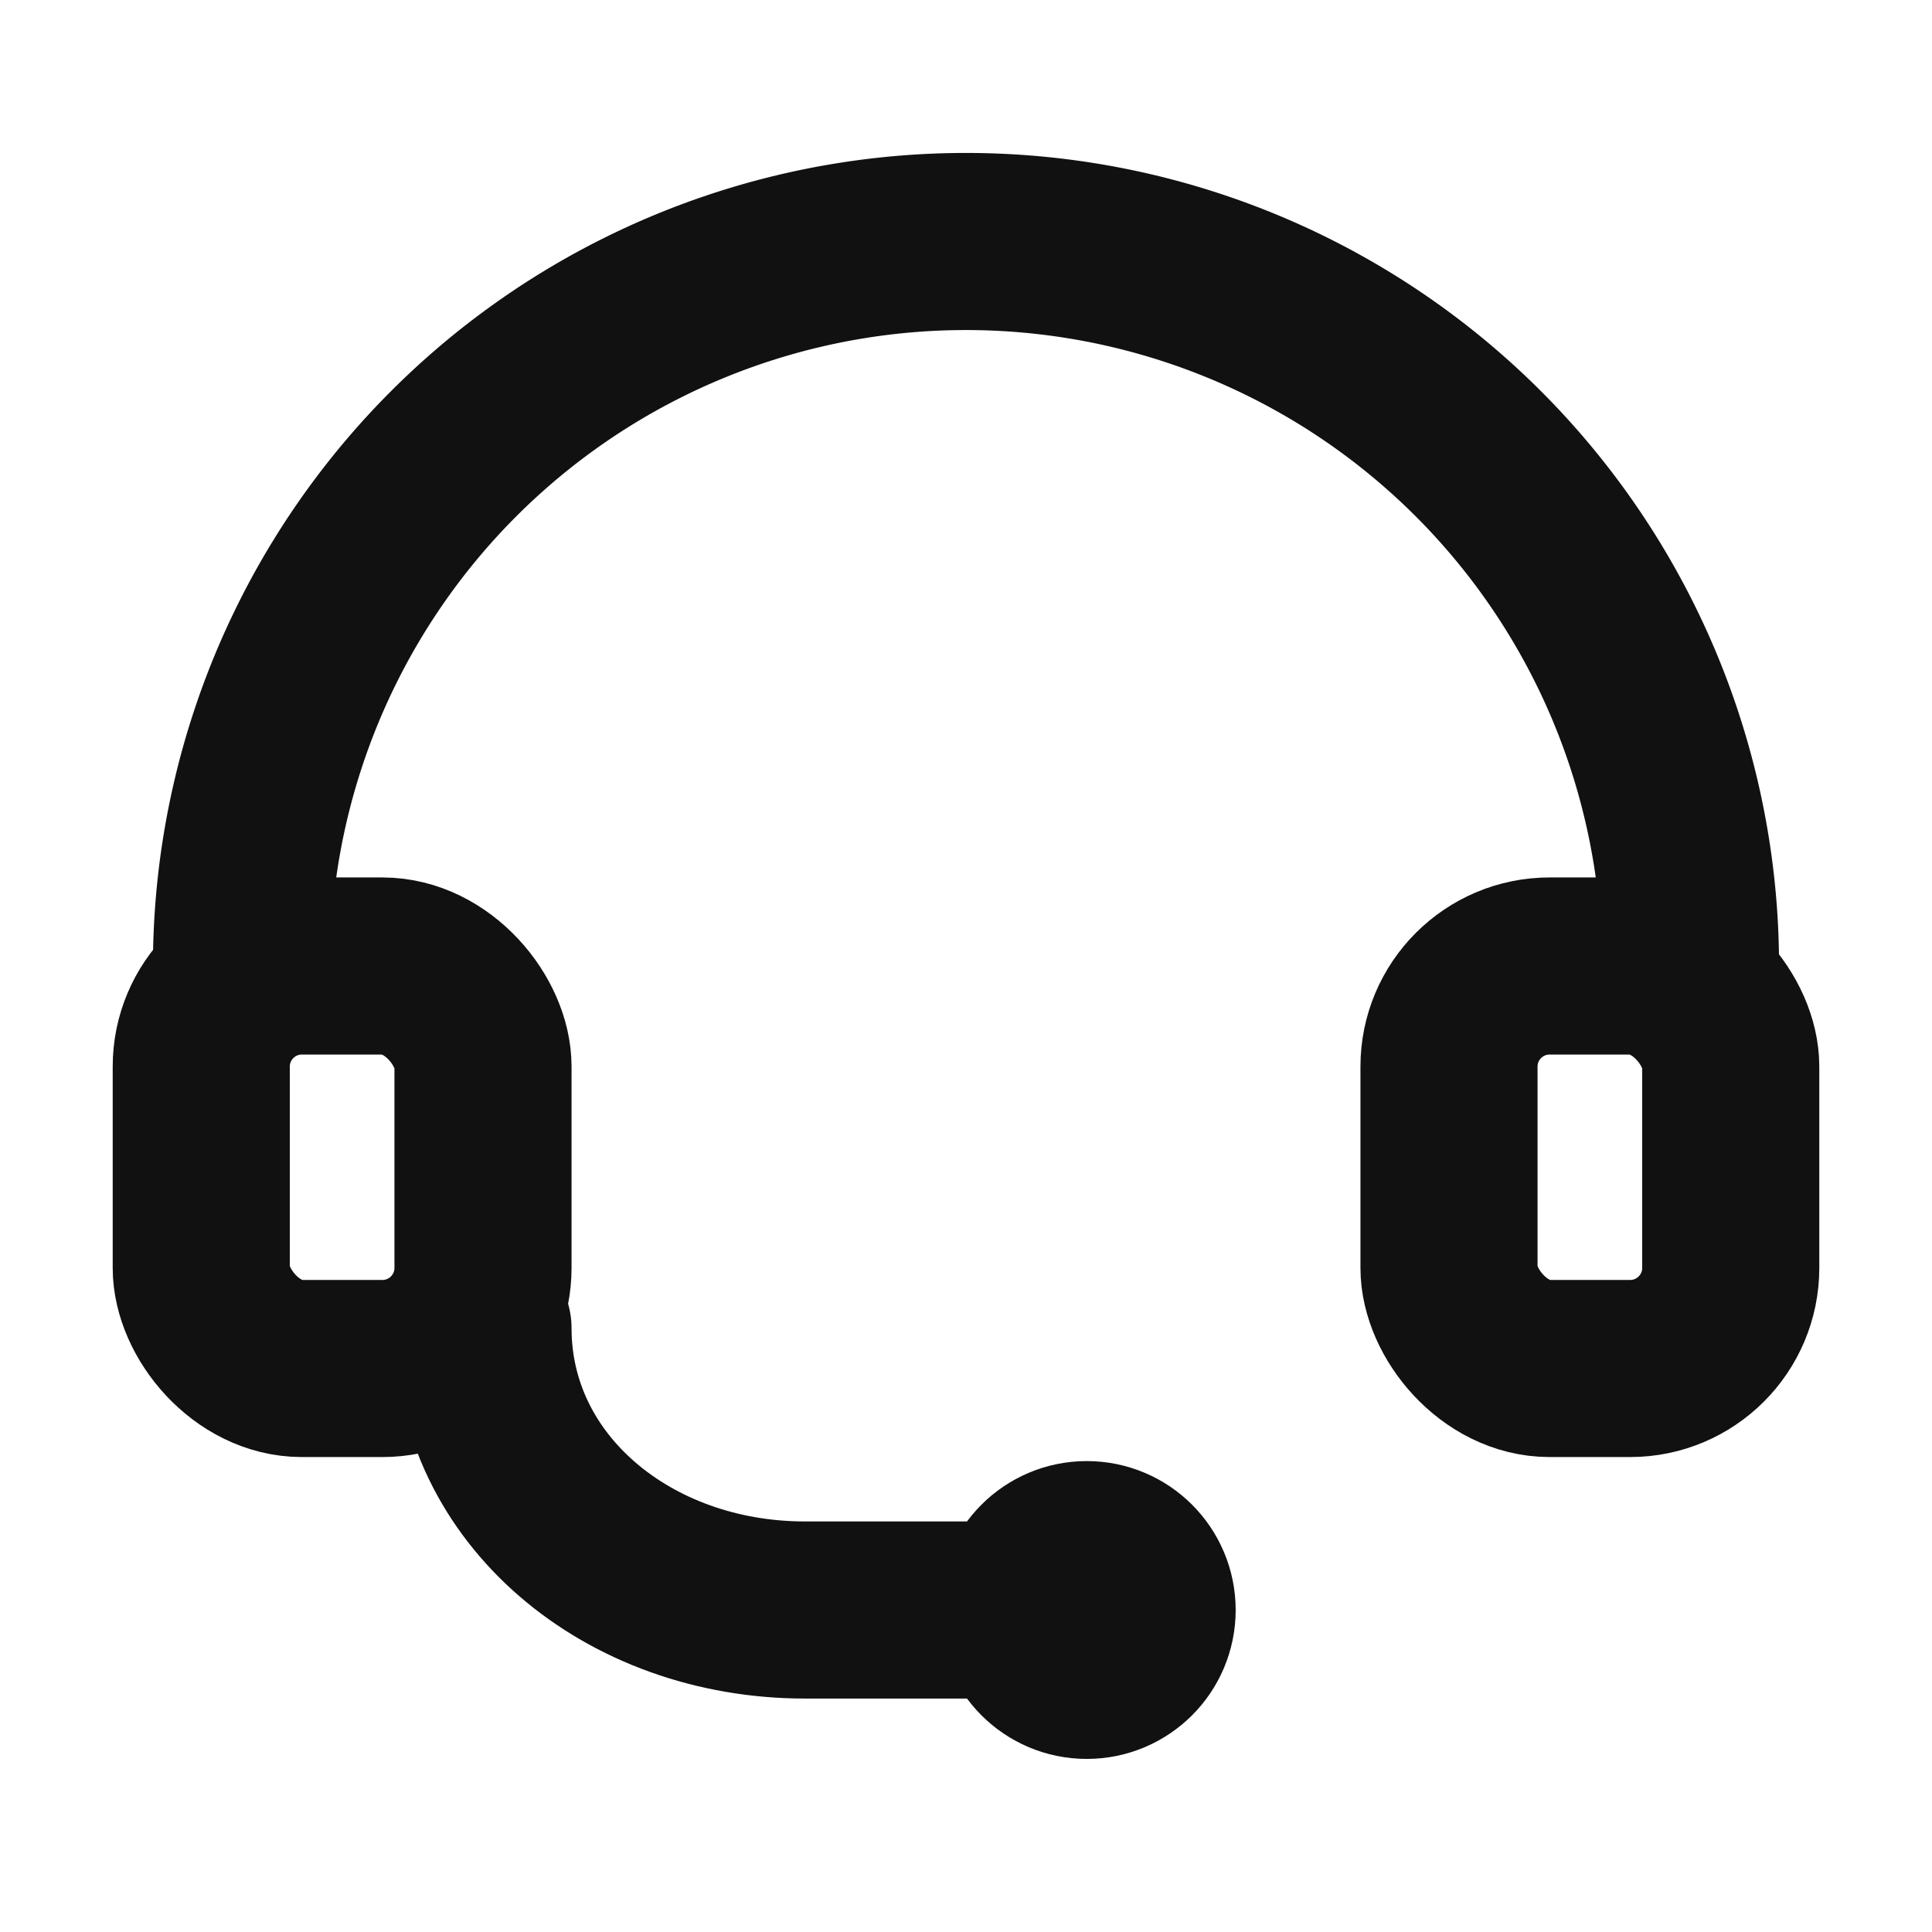
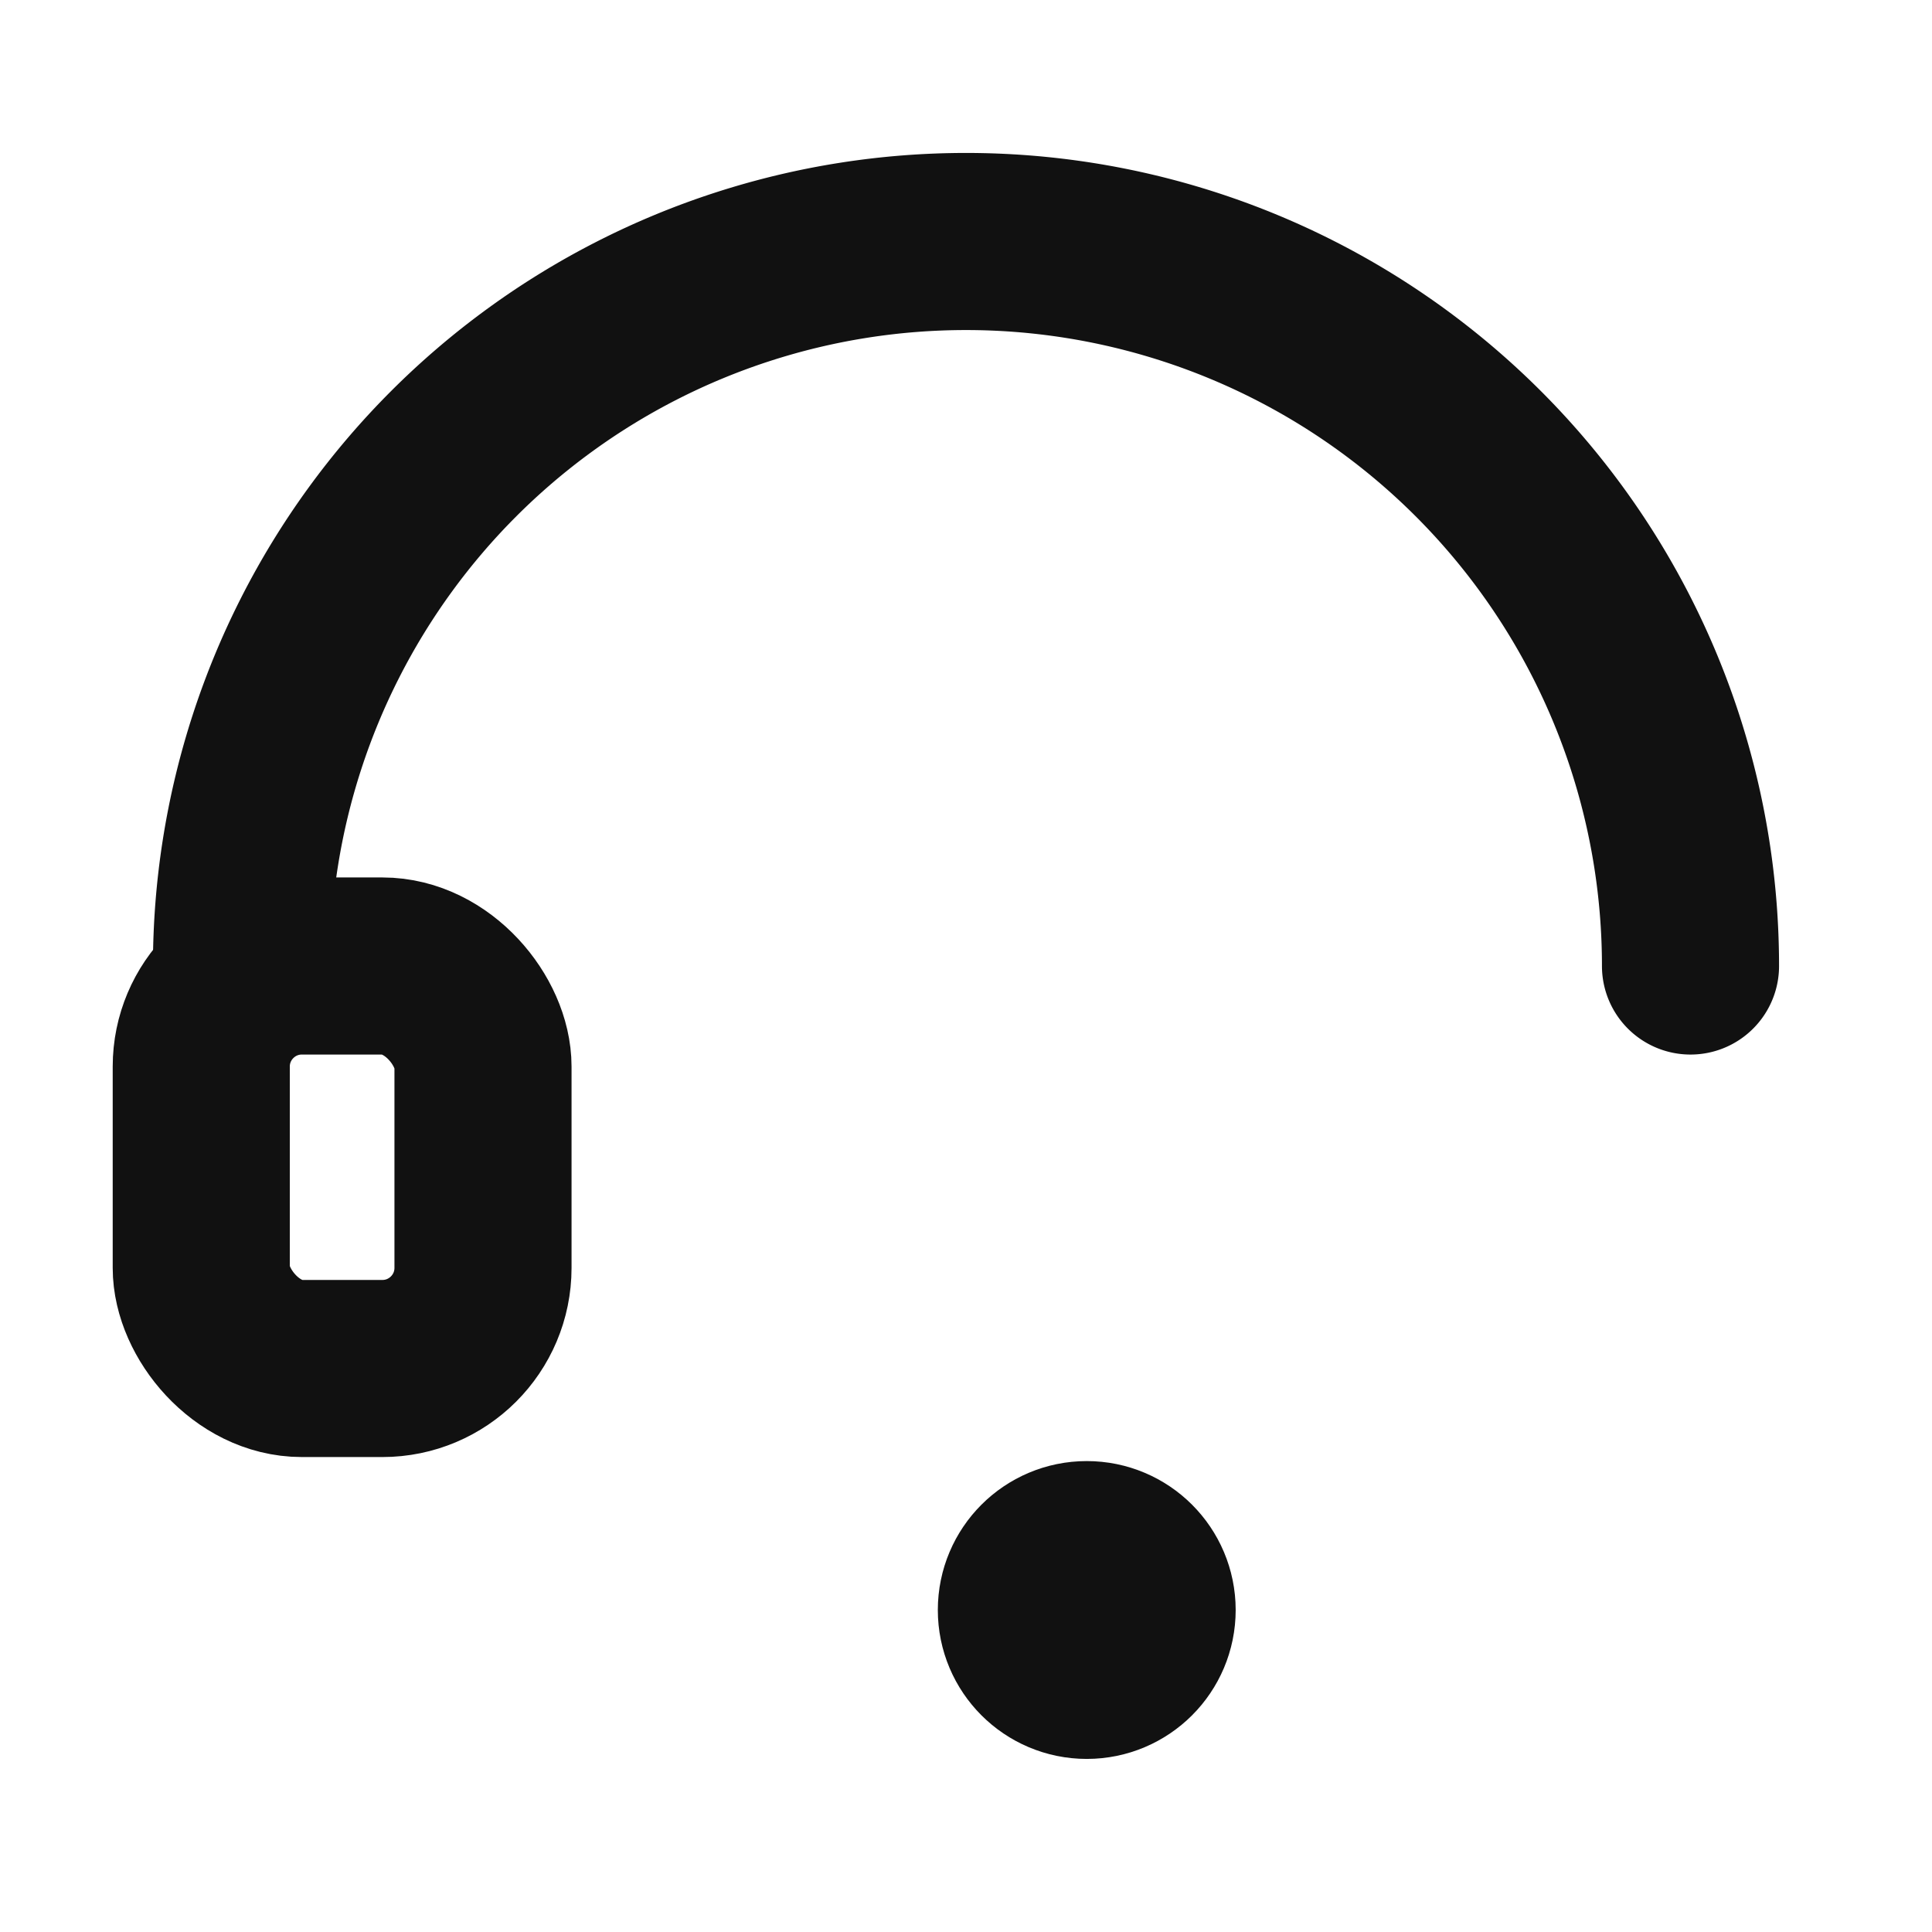
<svg xmlns="http://www.w3.org/2000/svg" viewBox="0 0 24 24" height="64" width="64">
  <g stroke-linejoin="round" stroke-linecap="round" stroke-width="2.2" stroke="#111" fill="none">
    <path d="M3 12a9 9 0 0 1 18 0" />
    <rect rx="1.25" height="5" width="3.5" y="12" x="2.5" />
-     <rect rx="1.25" height="5" width="3.5" y="12" x="18" />
-     <path d="M6 16.5c0 2 1.8 3.5 4 3.5h2" />
    <circle fill="#111" r="0.75" cy="20" cx="13.5" />
  </g>
</svg>